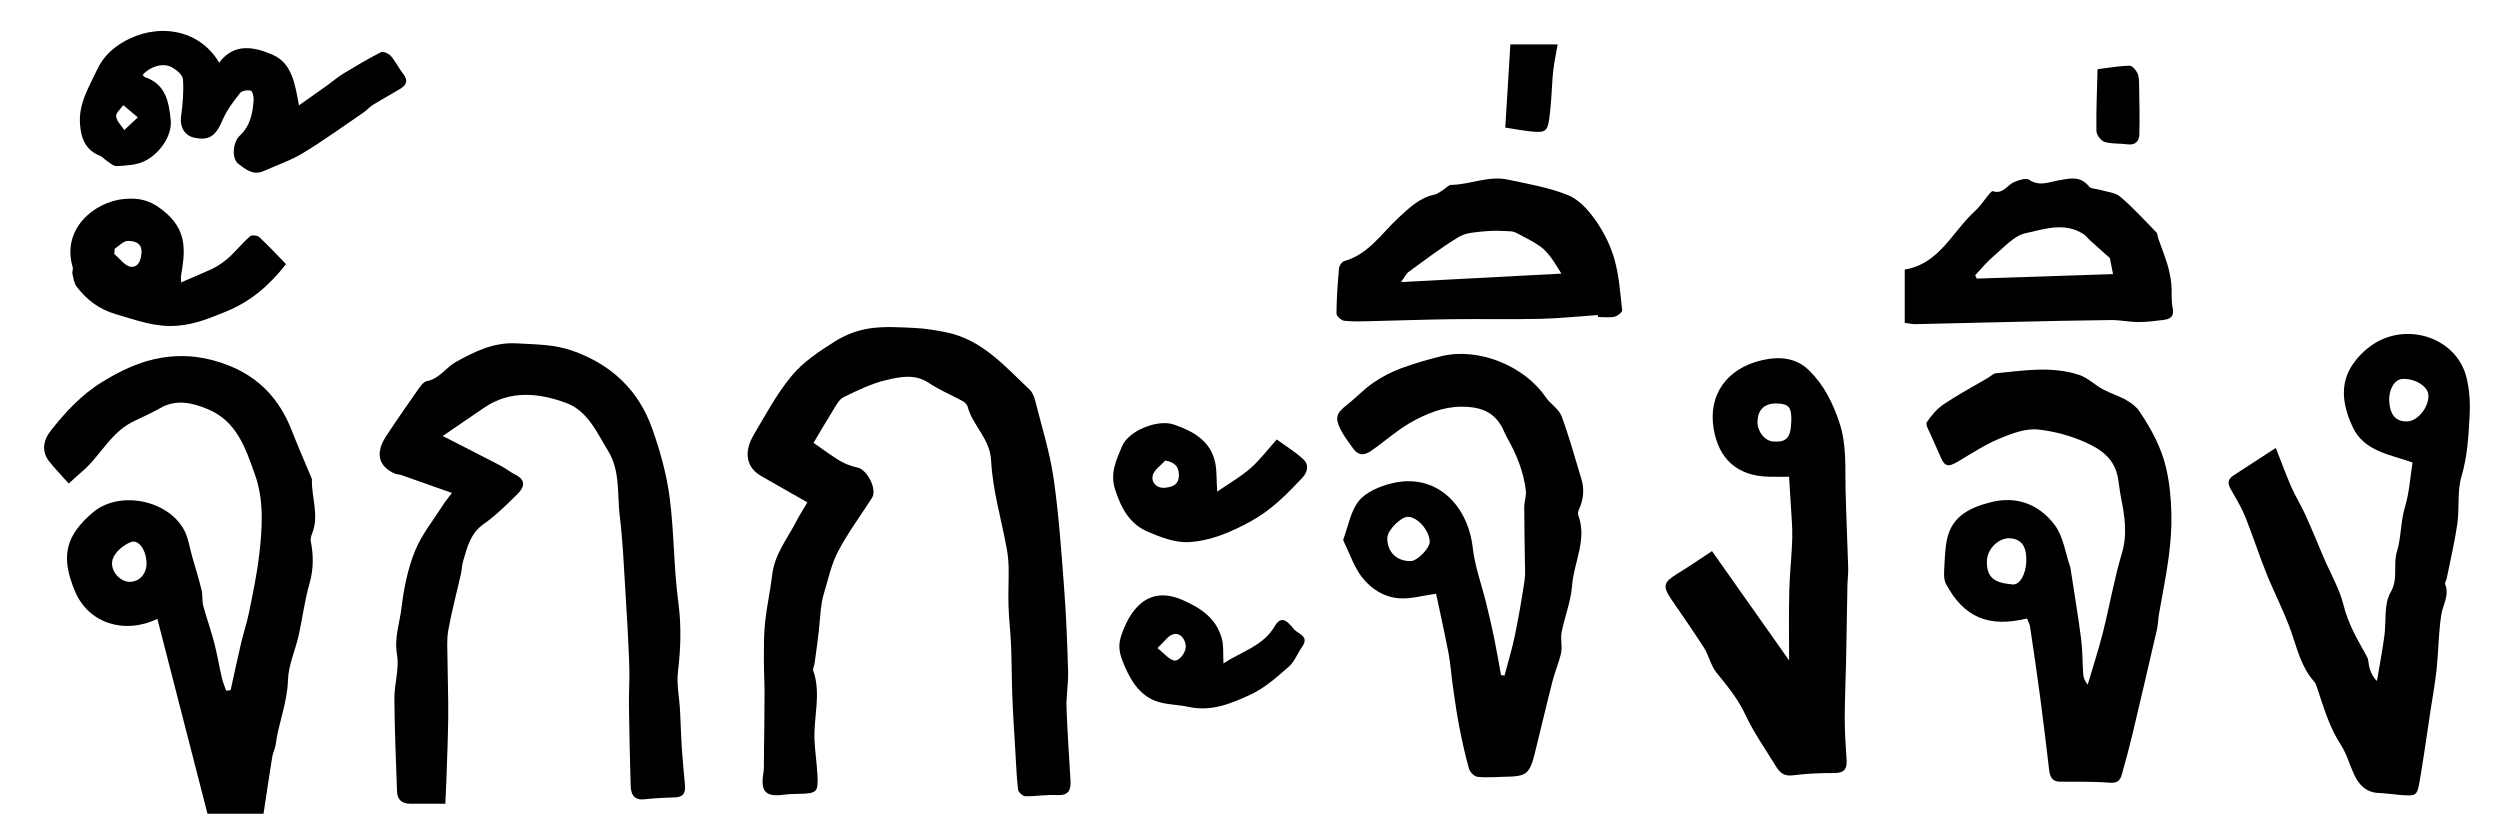
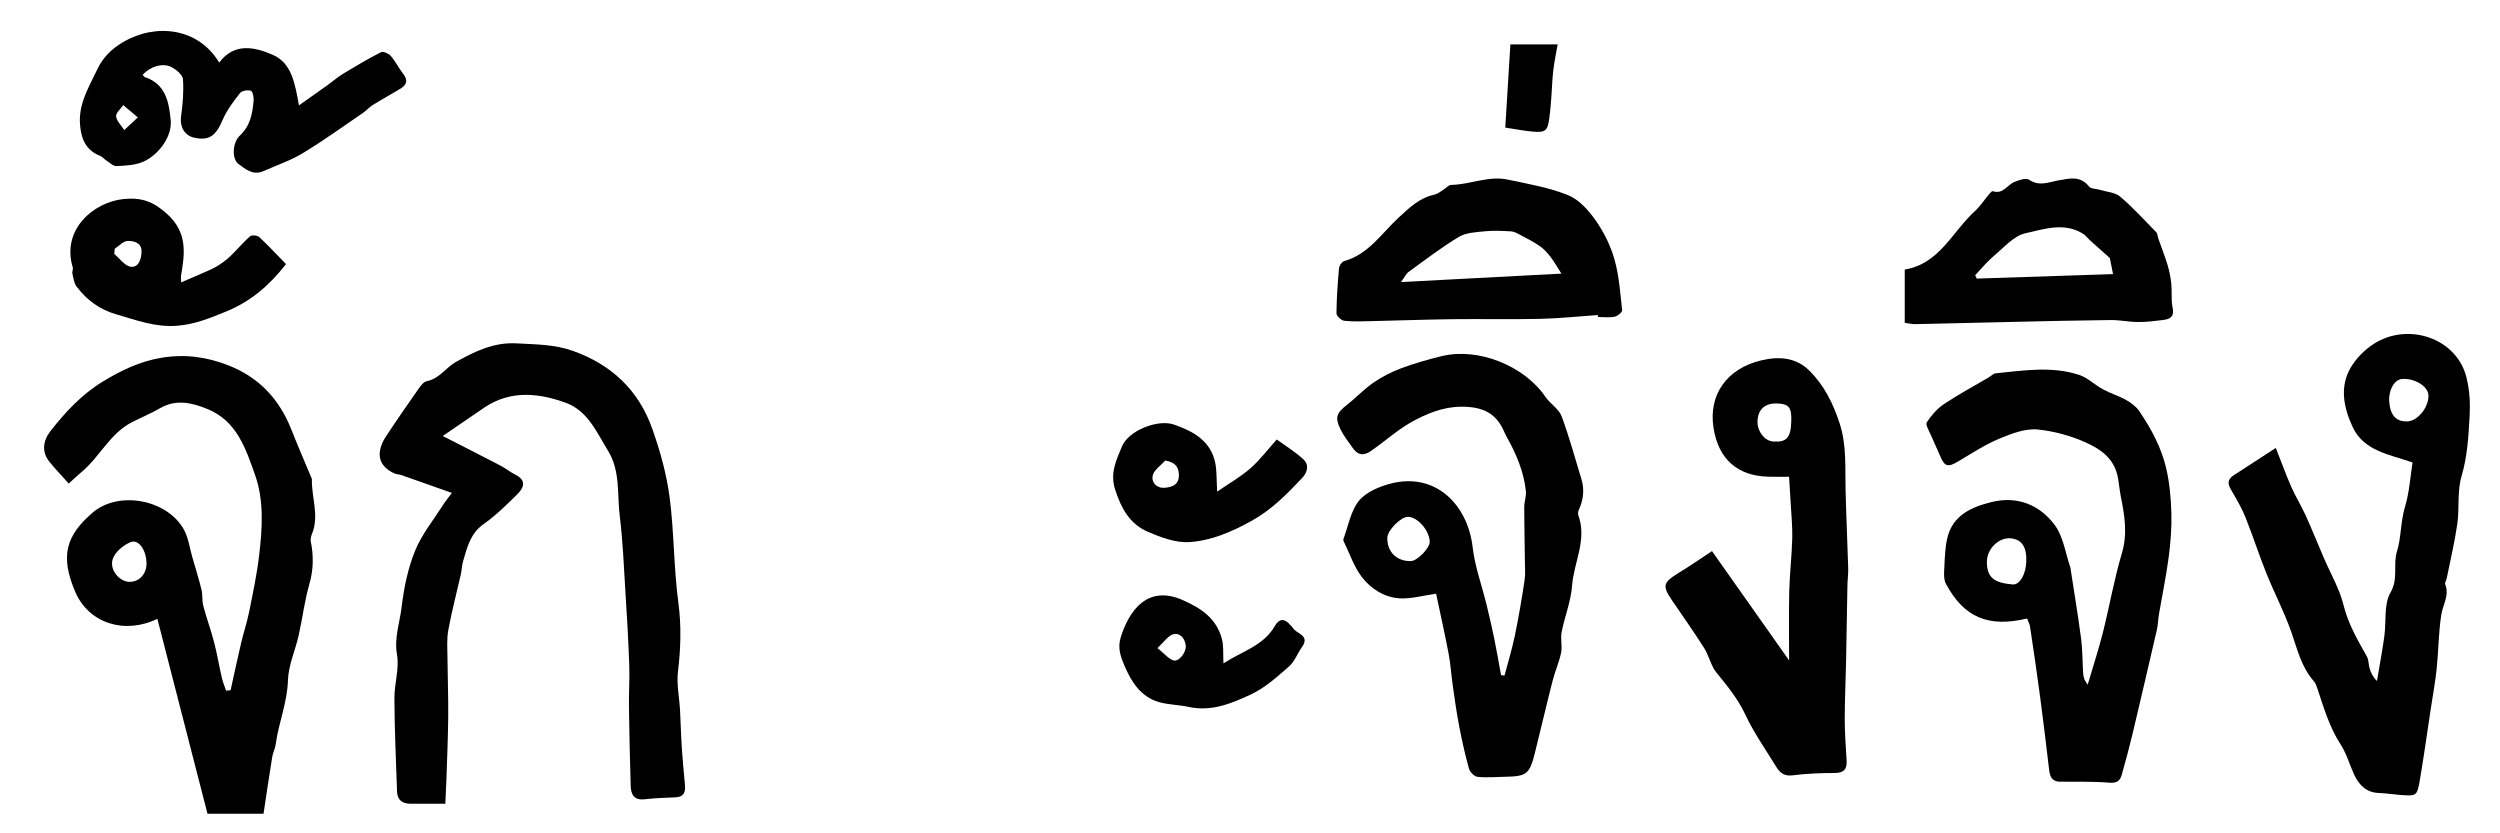
<svg xmlns="http://www.w3.org/2000/svg" version="1.1" id="Layer_1" x="0px" y="0px" viewBox="0 0 517.88 172.66" style="enable-background:new 0 0 517.88 172.66;" xml:space="preserve">
  <g id="GmYJmy_1_">
    <g>
      <g>
-         <path d="M167.25,104.07c-3.28-1.87-6.37-3.65-9.47-5.4c-3.15-1.78-3.84-4.89-1.59-8.69c2.47-4.18,4.8-8.54,7.9-12.24     c2.37-2.83,5.67-5,8.84-7c2.13-1.35,4.7-2.34,7.18-2.71c3.06-0.46,6.24-0.24,9.36-0.09c2.19,0.1,4.39,0.47,6.55,0.9     c7.43,1.51,12.14,7.04,17.28,11.89c0.57,0.54,0.93,1.43,1.13,2.23c1.34,5.33,3.02,10.62,3.81,16.04     c1.1,7.53,1.61,15.15,2.19,22.74c0.44,5.78,0.66,11.59,0.83,17.39c0.07,2.48-0.41,4.98-0.33,7.47     c0.17,5.08,0.56,10.14,0.83,15.22c0.1,1.89-0.48,3.01-2.75,2.88c-2.19-0.12-4.41,0.28-6.61,0.24c-0.54-0.01-1.45-0.84-1.51-1.37     c-0.31-2.65-0.4-5.33-0.56-7.99c-0.21-3.65-0.47-7.29-0.61-10.94c-0.15-3.67-0.13-7.34-0.28-11.01c-0.11-2.74-0.45-5.47-0.53-8.2     c-0.08-2.61,0.07-5.23,0.03-7.84c-0.02-1.37-0.17-2.75-0.42-4.1c-1.1-6-2.9-11.97-3.2-18.01c-0.23-4.67-3.85-7.29-4.88-11.27     c-0.12-0.45-0.63-0.91-1.07-1.15c-2.3-1.26-4.76-2.25-6.92-3.71c-2.91-1.97-5.98-1.29-8.85-0.62c-3.07,0.72-6,2.15-8.85,3.55     c-0.97,0.48-1.59,1.78-2.23,2.79c-1.4,2.23-2.71,4.52-3.99,6.67c1.94,1.33,3.68,2.67,5.56,3.78c1.07,0.63,2.31,1.07,3.53,1.33     c2.04,0.42,4.13,4.53,3.03,6.26c-2.36,3.71-5.02,7.27-7.06,11.15c-1.42,2.71-2.04,5.85-2.95,8.81c-0.31,1-0.46,2.05-0.59,3.1     c-0.18,1.48-0.25,2.98-0.42,4.46c-0.26,2.26-0.57,4.51-0.88,6.76c-0.07,0.53-0.43,1.12-0.28,1.55c1.69,4.79,0.03,9.63,0.26,14.43     c0.12,2.44,0.49,4.86,0.61,7.3c0.18,3.38-0.17,3.69-3.54,3.77c-1.15,0.03-2.3,0.04-3.44,0.19c-3.76,0.5-4.85-0.65-4.22-4.48     c0.16-0.96,0.1-1.96,0.11-2.95c0.05-4.47,0.12-8.94,0.13-13.41c0.01-2.43-0.15-4.86-0.14-7.29c0.01-2.56-0.02-5.13,0.26-7.67     c0.35-3.28,1.09-6.51,1.47-9.79c0.5-4.29,3.21-7.53,5.06-11.18C165.63,106.71,166.34,105.63,167.25,104.07z" />
        <path d="M91.71,90.32c4.29,2.19,8.14,4.14,11.96,6.13c1.07,0.56,2.03,1.35,3.11,1.89c2.27,1.14,1.79,2.65,0.43,3.99     c-2.22,2.19-4.46,4.43-7,6.21c-2.78,1.95-3.42,4.82-4.27,7.69c-0.26,0.86-0.27,1.8-0.46,2.68c-0.87,3.87-1.9,7.71-2.61,11.6     c-0.36,1.97-0.18,4.05-0.17,6.08c0.03,3.94,0.19,7.89,0.15,11.83c-0.04,4.42-0.24,8.84-0.38,13.26     c-0.05,1.51-0.14,3.02-0.22,4.81c-2.44,0-4.87,0.01-7.29,0c-1.64-0.01-2.65-0.81-2.71-2.48c-0.23-6.44-0.51-12.88-0.55-19.32     c-0.02-3.04,1.05-6.18,0.54-9.09c-0.61-3.5,0.58-6.61,0.96-9.85c0.47-3.95,1.29-7.97,2.78-11.64c1.37-3.39,3.8-6.36,5.8-9.51     c0.49-0.77,1.07-1.47,1.83-2.49c-3.6-1.27-7-2.49-10.42-3.68c-0.5-0.17-1.07-0.16-1.54-0.38c-3.32-1.54-3.92-4.27-1.62-7.76     c2.18-3.31,4.45-6.57,6.72-9.81c0.43-0.61,1.03-1.4,1.66-1.52c2.62-0.5,3.96-2.83,6.03-3.98c3.87-2.15,7.82-4.13,12.62-3.85     c3.94,0.23,7.78,0.19,11.63,1.56c8.05,2.87,13.62,8.19,16.43,16.13c1.62,4.58,2.96,9.36,3.59,14.16     c0.95,7.23,0.84,14.6,1.81,21.83c0.65,4.85,0.5,9.53-0.08,14.33c-0.31,2.6,0.29,5.31,0.43,7.98c0.15,2.72,0.21,5.44,0.39,8.15     c0.16,2.49,0.43,4.97,0.64,7.45c0.12,1.44-0.32,2.39-1.97,2.45c-2.14,0.08-4.29,0.16-6.41,0.4c-2.2,0.25-2.82-1.03-2.87-2.79     c-0.17-5.46-0.28-10.92-0.36-16.38c-0.04-2.92,0.17-5.85,0.06-8.76c-0.19-5.24-0.5-10.49-0.83-15.72     c-0.31-4.99-0.51-10-1.13-14.96c-0.57-4.54,0.16-9.32-2.41-13.54c-2.36-3.85-4.23-8.33-8.77-9.98     c-5.64-2.04-11.45-2.67-16.88,0.99C97.56,86.32,94.81,88.21,91.71,90.32z" />
        <path d="M54.59,168.56c-3.8,0-7.45,0-11.61,0c-3.44-13.37-6.9-26.83-10.38-40.37c-6.77,3.29-14.21,0.95-17.01-5.58     c-3.19-7.44-1.9-11.68,3.58-16.4c5.44-4.68,15.56-2.71,18.95,3.55c0.92,1.7,1.17,3.76,1.72,5.66c0.65,2.26,1.36,4.5,1.91,6.78     c0.26,1.07,0.08,2.25,0.36,3.31c0.68,2.54,1.59,5.02,2.25,7.56c0.63,2.44,1.04,4.94,1.61,7.39c0.2,0.89,0.58,1.74,0.87,2.61     c0.31-0.03,0.62-0.06,0.93-0.09c0.73-3.28,1.42-6.56,2.19-9.83c0.5-2.13,1.21-4.21,1.64-6.35c0.79-3.93,1.63-7.86,2.09-11.84     c0.65-5.56,1.03-11.25-0.86-16.6c-1.92-5.42-3.77-11.15-9.85-13.63c-3.25-1.33-6.53-2.1-9.89-0.14     c-1.84,1.07-3.84,1.89-5.74,2.86c-4.6,2.35-6.7,7.24-10.53,10.39c-0.88,0.72-1.69,1.52-2.58,2.33c-1.44-1.62-2.8-3.02-4.01-4.53     c-1.58-1.97-1.4-4.26,0.23-6.35c3.08-3.93,6.46-7.57,10.74-10.19c3.79-2.32,7.75-4.25,12.25-4.99c4.86-0.8,9.39-0.2,13.95,1.61     c6.37,2.53,10.51,7.05,12.98,13.32c1.3,3.31,2.72,6.56,4.09,9.84c0.06,0.14,0.15,0.29,0.14,0.44c-0.09,3.74,1.55,7.47,0.04,11.22     c-0.19,0.48-0.37,1.07-0.28,1.55c0.6,2.98,0.59,5.85-0.27,8.85c-1,3.47-1.43,7.1-2.22,10.64c-0.7,3.13-2.14,6.21-2.23,9.35     c-0.14,4.62-1.94,8.8-2.54,13.26c-0.12,0.9-0.58,1.74-0.72,2.64C55.77,160.62,55.22,164.41,54.59,168.56z M30.35,116.81     c0.03-2.7-1.57-5.16-3.24-4.52c-1.54,0.59-3.34,2.11-3.78,3.58c-0.67,2.3,1.51,4.66,3.52,4.66     C28.83,120.54,30.33,118.94,30.35,116.81z" />
        <path d="M419.91,128.12c-7.98,1.93-13.07-0.2-16.8-7.17c-0.53-0.99-0.39-2.4-0.33-3.61c0.1-1.99,0.16-4.02,0.62-5.94     c1.14-4.69,5-6.36,9.11-7.39c5.37-1.34,10.01,0.56,13.14,4.76c1.8,2.43,2.22,5.88,3.26,8.88c0.02,0.07,0.01,0.15,0.02,0.23     c0.74,4.82,1.55,9.63,2.18,14.47c0.31,2.4,0.26,4.85,0.43,7.27c0.05,0.73,0.31,1.45,0.93,2.21c1.06-3.6,2.23-7.16,3.15-10.8     c1.37-5.44,2.32-11,3.92-16.37c1.22-4.07,0.58-7.88-0.21-11.81c-0.24-1.22-0.35-2.47-0.56-3.7c-0.69-3.99-3.27-5.97-6.88-7.57     c-3.17-1.4-6.47-2.26-9.71-2.6c-2.6-0.28-5.52,0.85-8.06,1.91c-2.96,1.24-5.7,3.05-8.48,4.7c-2.12,1.26-2.8,1.1-3.72-1.1     c-0.62-1.48-1.33-2.92-1.95-4.4c-0.36-0.87-1.15-2.12-0.84-2.6c0.94-1.44,2.16-2.84,3.58-3.79c2.95-1.98,6.1-3.66,9.16-5.46     c0.53-0.31,1.02-0.85,1.57-0.91c5.78-0.57,11.61-1.54,17.3,0.35c1.75,0.58,3.18,2.05,4.85,2.95c1.57,0.85,3.31,1.37,4.86,2.24     c1.02,0.57,2.07,1.36,2.71,2.31c2.48,3.65,4.59,7.55,5.58,11.86c0.7,3.02,0.98,6.19,1.07,9.3c0.08,3.03-0.17,6.09-0.56,9.09     c-0.52,3.96-1.35,7.88-2.02,11.82c-0.18,1.05-0.18,2.15-0.42,3.18c-1.67,7.25-3.36,14.49-5.08,21.73     c-0.67,2.8-1.43,5.59-2.21,8.36c-0.34,1.21-0.99,1.74-2.52,1.62c-3.41-0.28-6.86-0.17-10.3-0.21c-1.58-0.02-2.05-1.02-2.21-2.39     c-0.6-5.08-1.21-10.16-1.88-15.23c-0.64-4.81-1.35-9.62-2.07-14.42C420.49,129.35,420.16,128.8,419.91,128.12z M419.75,116.4     c0.13-3.14-0.95-4.72-3.34-4.89c-2.34-0.17-4.78,2.16-4.82,4.78c-0.05,3.38,1.55,4.46,5.34,4.78     C418.38,121.19,419.64,119.01,419.75,116.4z" />
        <path d="M297.49,122.99c-2.88,0.41-5.18,1.08-7.45,0.96c-3.22-0.16-6.02-1.94-7.92-4.4c-1.66-2.17-2.55-4.93-3.78-7.43     c-0.06-0.13-0.1-0.32-0.05-0.45c1.01-2.69,1.5-5.8,3.21-7.92c1.48-1.82,4.24-2.98,6.65-3.59c9.26-2.36,15.91,4.41,16.92,13.24     c0.45,3.95,1.88,7.79,2.83,11.69c0.58,2.37,1.14,4.75,1.63,7.15c0.52,2.52,0.94,5.06,1.41,7.6c0.24,0.04,0.48,0.08,0.72,0.12     c0.72-2.75,1.57-5.48,2.14-8.26c0.79-3.8,1.44-7.64,2.02-11.48c0.21-1.42,0.07-2.89,0.06-4.33c-0.04-3.61-0.13-7.22-0.13-10.83     c0-1.13,0.46-2.28,0.34-3.37c-0.45-3.96-1.95-7.59-3.9-11.05c-0.45-0.79-0.75-1.66-1.21-2.44c-1.52-2.58-3.73-3.67-6.78-3.9     c-4.03-0.3-7.28,0.78-10.92,2.64c-3.48,1.79-6.17,4.33-9.25,6.46c-1.52,1.05-2.69,0.95-3.73-0.5c-0.93-1.3-1.93-2.58-2.63-4     c-1.19-2.43-0.79-3.35,1.37-5.04c1.86-1.46,3.49-3.22,5.42-4.56c1.74-1.2,3.68-2.21,5.66-2.96c2.77-1.03,5.62-1.86,8.5-2.56     c7.61-1.86,17.14,1.98,21.55,8.47c0.96,1.42,2.74,2.43,3.31,3.95c1.59,4.23,2.75,8.63,4.09,12.95c0.69,2.22,0.46,4.36-0.51,6.45     c-0.15,0.33-0.22,0.81-0.11,1.13c1.87,5.06-0.93,9.74-1.29,14.61c-0.24,3.25-1.54,6.41-2.17,9.64c-0.27,1.36,0.18,2.86-0.1,4.22     c-0.41,1.99-1.27,3.88-1.77,5.86c-1.28,5-2.44,10.02-3.69,15.02c-1.07,4.28-1.72,4.76-6.12,4.83c-1.92,0.03-3.86,0.22-5.75,0.01     c-0.66-0.07-1.57-1-1.76-1.7c-0.81-2.89-1.46-5.84-2.03-8.79c-0.54-2.8-0.93-5.63-1.33-8.46c-0.32-2.2-0.44-4.42-0.86-6.6     C299.29,131.24,298.36,127.13,297.49,122.99z M291.67,107.06c-1.45-0.03-4.23,2.76-4.28,4.29c-0.1,2.92,1.9,4.94,4.86,4.88     c1.35-0.02,3.97-2.71,3.92-4.03C296.08,109.85,293.67,107.1,291.67,107.06z" />
        <path d="M471.44,92.79c1.13,2.88,2.09,5.52,3.21,8.09c0.87,1.97,2.03,3.82,2.92,5.78c1.33,2.92,2.53,5.9,3.79,8.85     c1.4,3.28,3.27,6.44,4.11,9.85c0.97,3.94,2.94,7.24,4.85,10.67c0.39,0.7,0.3,1.65,0.55,2.44c0.29,0.94,0.72,1.84,1.52,2.59     c0.52-3.08,1.1-6.15,1.53-9.25c0.43-3.07-0.14-6.65,1.29-9.1c1.67-2.86,0.46-5.68,1.33-8.5c0.88-2.82,0.73-6.14,1.66-9.22     c0.91-3.02,1.1-6.26,1.56-9.19c-4.76-1.67-10.06-2.34-12.39-7.32c-1.81-3.87-2.8-8.25-0.44-12.3c1.14-1.94,2.92-3.75,4.82-4.96     c7.19-4.59,17.22-1.1,19.19,6.99c0.65,2.69,0.79,5.22,0.65,7.87c-0.23,4.25-0.46,8.45-1.69,12.63c-0.91,3.08-0.4,6.55-0.86,9.8     c-0.55,3.83-1.46,7.61-2.22,11.4c-0.08,0.37-0.41,0.81-0.3,1.09c0.93,2.3-0.47,4.23-0.8,6.34c-0.58,3.69-0.57,7.47-0.96,11.2     c-0.29,2.8-0.81,5.58-1.23,8.36c-0.74,4.87-1.41,9.75-2.24,14.6c-0.58,3.43-0.68,3.43-4.15,3.17c-1.44-0.11-2.88-0.35-4.32-0.4     c-2.64-0.09-4.15-1.65-5.17-3.85c-0.95-2.06-1.56-4.33-2.78-6.2c-2.35-3.61-3.5-7.66-4.84-11.65c-0.17-0.5-0.36-1.05-0.7-1.44     c-2.58-2.92-3.42-6.57-4.65-10.12c-1.43-4.14-3.5-8.05-5.14-12.12c-1.55-3.85-2.83-7.81-4.36-11.67     c-0.68-1.71-1.61-3.33-2.53-4.94c-0.78-1.35-1.82-2.61,0.12-3.86C465.5,96.66,468.21,94.89,471.44,92.79z M494.93,83.11     c0.18,2.92,1.43,4.29,3.82,4.18c2.18-0.11,4.52-3.13,4.29-5.55c-0.17-1.78-2.85-3.39-5.4-3.24     C496.04,78.59,494.79,80.72,494.93,83.11z" />
        <path d="M354.64,114.16c5.45,7.72,10.72,15.18,15.98,22.65c0-4.83-0.09-9.6,0.03-14.37c0.09-3.64,0.52-7.27,0.62-10.91     c0.06-2.36-0.18-4.73-0.31-7.1c-0.1-1.88-0.23-3.76-0.35-5.67c-1.29,0-2.8,0.04-4.31-0.01c-6.41-0.18-10.3-3.64-11.33-10.04     c-1.13-7.03,2.85-12.39,9.88-14.06c3.82-0.91,7.25-0.54,9.93,2.1c3.07,3.02,4.98,6.84,6.33,11.03c1.44,4.49,1.09,8.99,1.2,13.52     c0.13,5.49,0.39,10.97,0.55,16.45c0.03,1.14-0.14,2.29-0.16,3.43c-0.1,5.25-0.17,10.5-0.28,15.75     c-0.08,4.04-0.28,8.08-0.28,12.11c0,2.82,0.22,5.65,0.39,8.47c0.11,1.81-0.55,2.62-2.49,2.62c-2.89,0-5.8,0.11-8.67,0.48     c-1.71,0.22-2.63-0.48-3.39-1.72c-2.21-3.61-4.68-7.1-6.46-10.91c-1.54-3.28-3.74-5.92-5.96-8.66c-1.17-1.44-1.54-3.5-2.56-5.1     c-2.14-3.38-4.46-6.65-6.71-9.96c-1.94-2.86-1.74-3.6,1.18-5.42C349.85,117.4,352.14,115.81,354.64,114.16z M371.07,87.25     c0.09-2.86-0.49-3.58-2.93-3.67c-2.57-0.09-4.02,1.25-4.07,3.78c-0.04,2.04,1.5,3.98,3.25,4.1     C370.11,91.65,370.97,90.68,371.07,87.25z" />
        <path d="M330.99,65.26c-3.96,0.27-7.92,0.7-11.88,0.79c-6.08,0.14-12.16,0-18.24,0.07c-5.56,0.07-11.13,0.28-16.69,0.4     c-1.91,0.04-3.84,0.14-5.73-0.07c-0.61-0.07-1.61-1.01-1.6-1.54c0.03-3.12,0.25-6.25,0.53-9.36c0.05-0.53,0.6-1.33,1.06-1.46     c5.05-1.4,7.76-5.76,11.29-9.01c2.24-2.06,4.32-4.1,7.41-4.76c0.63-0.13,1.19-0.61,1.77-0.96c0.59-0.35,1.15-1.05,1.73-1.06     c3.91-0.06,7.67-1.93,11.61-1.11c4.23,0.89,8.56,1.63,12.54,3.22c2.25,0.89,4.23,3.09,5.69,5.16c1.72,2.44,3.14,5.26,3.95,8.12     c0.97,3.41,1.21,7.04,1.6,10.59c0.04,0.4-0.96,1.21-1.57,1.33c-1.11,0.22-2.29,0.06-3.44,0.06C331,65.53,331,65.39,330.99,65.26z      M290.23,58.43c11.49-0.61,22.29-1.18,33.22-1.75c-0.96-1.49-1.54-2.54-2.27-3.48c-0.63-0.81-1.34-1.62-2.18-2.2     c-1.3-0.9-2.72-1.62-4.12-2.36c-0.58-0.31-1.21-0.67-1.84-0.71c-1.8-0.1-3.62-0.2-5.41-0.02c-1.85,0.19-3.92,0.26-5.43,1.17     c-3.62,2.17-6.99,4.77-10.42,7.26C291.29,56.7,291,57.37,290.23,58.43z" />
        <path d="M394.57,66.87c0-3.74,0-7.27,0-11.03c7.2-1.19,9.84-7.83,14.52-12.09c1.15-1.05,2.02-2.42,3.03-3.62     c0.19-0.23,0.54-0.58,0.7-0.53c2.11,0.72,2.98-1.3,4.47-1.91c0.95-0.39,2.41-0.89,3.04-0.46c2.12,1.46,4.11,0.48,6.12,0.13     c2.29-0.4,4.48-1,6.29,1.27c0.41,0.52,1.54,0.47,2.33,0.71c1.4,0.43,3.1,0.51,4.12,1.39c2.67,2.27,5.05,4.88,7.5,7.4     c0.27,0.28,0.25,0.84,0.4,1.26c0.63,1.8,1.34,3.57,1.89,5.39c0.39,1.3,0.67,2.65,0.81,3.99c0.17,1.64-0.07,3.36,0.27,4.95     c0.41,1.88-0.52,2.39-1.98,2.57c-1.71,0.21-3.43,0.43-5.15,0.42c-1.9-0.01-3.79-0.43-5.69-0.41c-7,0.07-14,0.24-20.99,0.4     c-6.49,0.14-12.98,0.32-19.47,0.45C396.05,67.16,395.31,66.96,394.57,66.87z M409.16,57.02c0.11,0.23,0.23,0.46,0.34,0.69     c9.38-0.31,18.77-0.62,28.22-0.93c-0.32-1.61-0.56-2.78-0.66-3.32c-1.63-1.45-2.91-2.59-4.17-3.73c-0.44-0.4-0.79-0.91-1.27-1.23     c-3.93-2.55-8.16-1.04-12.02-0.19c-2.43,0.53-4.5,2.98-6.6,4.73C411.6,54.22,410.43,55.68,409.16,57.02z" />
        <path d="M29.55,15.49c0.23,0.26,0.31,0.44,0.44,0.48c4.33,1.43,4.99,5.12,5.37,8.88c0.34,3.35-2.36,7.07-5.5,8.57     c-1.68,0.8-3.77,0.88-5.69,0.99c-0.7,0.04-1.46-0.73-2.16-1.18c-0.44-0.27-0.78-0.75-1.24-0.93c-2.97-1.16-3.94-3.46-4.19-6.46     c-0.36-4.33,1.82-7.74,3.53-11.39c1.2-2.57,3.03-4.34,5.39-5.73c6.76-3.98,15.6-2.98,19.9,4.25c3.14-4.16,7.27-3.26,11.03-1.65     c4.03,1.73,4.67,5.97,5.5,10.51c2.27-1.61,4.1-2.89,5.91-4.19c1.1-0.79,2.13-1.69,3.28-2.39c2.56-1.55,5.14-3.09,7.81-4.44     c0.45-0.23,1.58,0.27,2.01,0.76c0.99,1.15,1.67,2.56,2.61,3.77c1.01,1.3,0.69,2.26-0.58,3.02c-1.89,1.15-3.84,2.21-5.72,3.37     c-0.74,0.46-1.33,1.16-2.05,1.65c-4.13,2.82-8.19,5.76-12.46,8.34c-2.56,1.55-5.47,2.53-8.22,3.75c-2.12,0.94-3.77-0.5-5.13-1.52     c-1.44-1.09-1.21-4.46,0.3-5.87c2.19-2.04,2.62-4.6,2.85-7.29c0.06-0.68-0.22-1.89-0.59-2c-0.67-0.19-1.86,0-2.24,0.5     c-1.35,1.72-2.72,3.52-3.57,5.5c-1.43,3.38-2.81,4.43-5.98,3.71c-1.98-0.45-2.94-2.31-2.66-4.33c0.35-2.56,0.59-5.19,0.4-7.76     c-0.07-0.91-1.37-1.98-2.36-2.51C33.7,12.96,31.16,13.75,29.55,15.49z M28.55,24.32c-1.34-1.13-2.18-1.84-3.01-2.54     c-0.54,0.78-1.58,1.63-1.49,2.34c0.13,1,1.09,1.88,1.69,2.82C26.53,26.21,27.31,25.48,28.55,24.32z" />
        <path d="M37.53,58.5c1.55-0.67,2.89-1.24,4.22-1.83c1.04-0.46,2.12-0.88,3.1-1.46c1-0.59,1.96-1.29,2.8-2.08     c1.42-1.35,2.67-2.89,4.14-4.18c0.35-0.31,1.52-0.2,1.9,0.15c1.9,1.76,3.66,3.66,5.56,5.61c-3.48,4.45-7.34,7.76-12.43,9.83     c-3.32,1.35-6.44,2.66-10.14,2.94c-4.53,0.35-8.43-1.16-12.58-2.36c-3.53-1.02-6.12-2.98-8.23-5.75     c-0.53-0.7-0.66-1.74-0.87-2.64c-0.1-0.42,0.19-0.94,0.07-1.34c-2.4-7.99,4.5-13.56,10.54-14.16c3.62-0.36,6.1,0.47,8.96,3.05     c4.38,3.96,3.7,8.28,2.91,12.99C37.45,57.47,37.49,57.7,37.53,58.5z M23.76,51.53c-0.03,0.36-0.05,0.73-0.08,1.09     c1.14,0.93,2.2,2.5,3.42,2.64c1.67,0.19,2.19-1.66,2.22-3.16c0.03-1.87-1.64-2.22-2.89-2.19C25.53,49.94,24.65,50.96,23.76,51.53     z" />
        <path d="M252.14,101.84c2.47-1.7,4.87-3.06,6.9-4.84c1.99-1.75,3.61-3.93,5.44-5.96c1.94,1.41,3.87,2.59,5.5,4.09     c1.29,1.18,0.84,2.75-0.25,3.9c-3.18,3.37-6.39,6.64-10.57,8.93c-4.09,2.25-8.35,4.09-12.91,4.34c-2.81,0.15-5.85-1.01-8.53-2.17     c-3.7-1.6-5.47-4.83-6.72-8.71c-1.12-3.47,0.29-6.19,1.43-8.97c1.34-3.25,7.4-5.67,10.76-4.5c3.92,1.36,7.55,3.3,8.53,7.84     C252.09,97.53,251.98,99.37,252.14,101.84z M241.4,95.39c-0.92,1.03-2.35,1.95-2.62,3.13c-0.31,1.35,0.75,2.66,2.51,2.52     c1.65-0.13,2.99-0.7,2.92-2.74C244.15,96.79,243.55,95.81,241.4,95.39z" />
        <path d="M253.44,137.42c3.82-2.5,8.28-3.62,10.65-7.75c0.94-1.63,2.07-1.58,3.22-0.16c0.14,0.18,0.37,0.31,0.47,0.5     c0.69,1.32,3.71,1.51,1.92,4.04c-0.94,1.33-1.53,3.01-2.71,4.04c-2.44,2.13-4.95,4.4-7.84,5.75c-3.99,1.87-8.2,3.63-12.9,2.6     c-2.06-0.46-4.26-0.43-6.27-1.03c-3.61-1.09-5.52-4.01-6.95-7.29c-0.85-1.95-1.57-3.82-0.87-6.09     c1.69-5.45,5.49-10.98,12.86-7.72c3.86,1.71,6.99,3.84,8.1,8.04C253.51,133.81,253.34,135.43,253.44,137.42z M239.77,134.25     c1.44,1.16,2.25,2.19,3.28,2.55c1.12,0.39,2.78-1.7,2.57-3.16c-0.21-1.43-1.18-2.64-2.62-2.24     C241.95,131.7,241.17,132.96,239.77,134.25z" />
        <path d="M312.88,9.2c3.41,0,6.38,0,9.79,0c-0.29,1.69-0.68,3.5-0.9,5.33c-0.22,1.88-0.27,3.78-0.41,5.67     c-0.1,1.34-0.21,2.68-0.38,4.01c-0.38,2.99-0.79,3.33-3.81,3.02c-1.67-0.17-3.33-0.49-5.35-0.8     C312.17,20.62,312.53,14.85,312.88,9.2z" />
-         <path d="M434.51,14.33c2.74-0.33,4.68-0.7,6.63-0.72c0.56-0.01,1.32,0.89,1.63,1.54c0.34,0.72,0.34,1.64,0.35,2.47     c0.06,3.42,0.14,6.84,0.05,10.26c-0.04,1.35-0.82,2.24-2.44,2.02c-1.59-0.22-3.26-0.05-4.76-0.5c-0.74-0.22-1.68-1.44-1.69-2.22     C434.21,22.97,434.4,18.77,434.51,14.33z" />
      </g>
    </g>
  </g>
</svg>